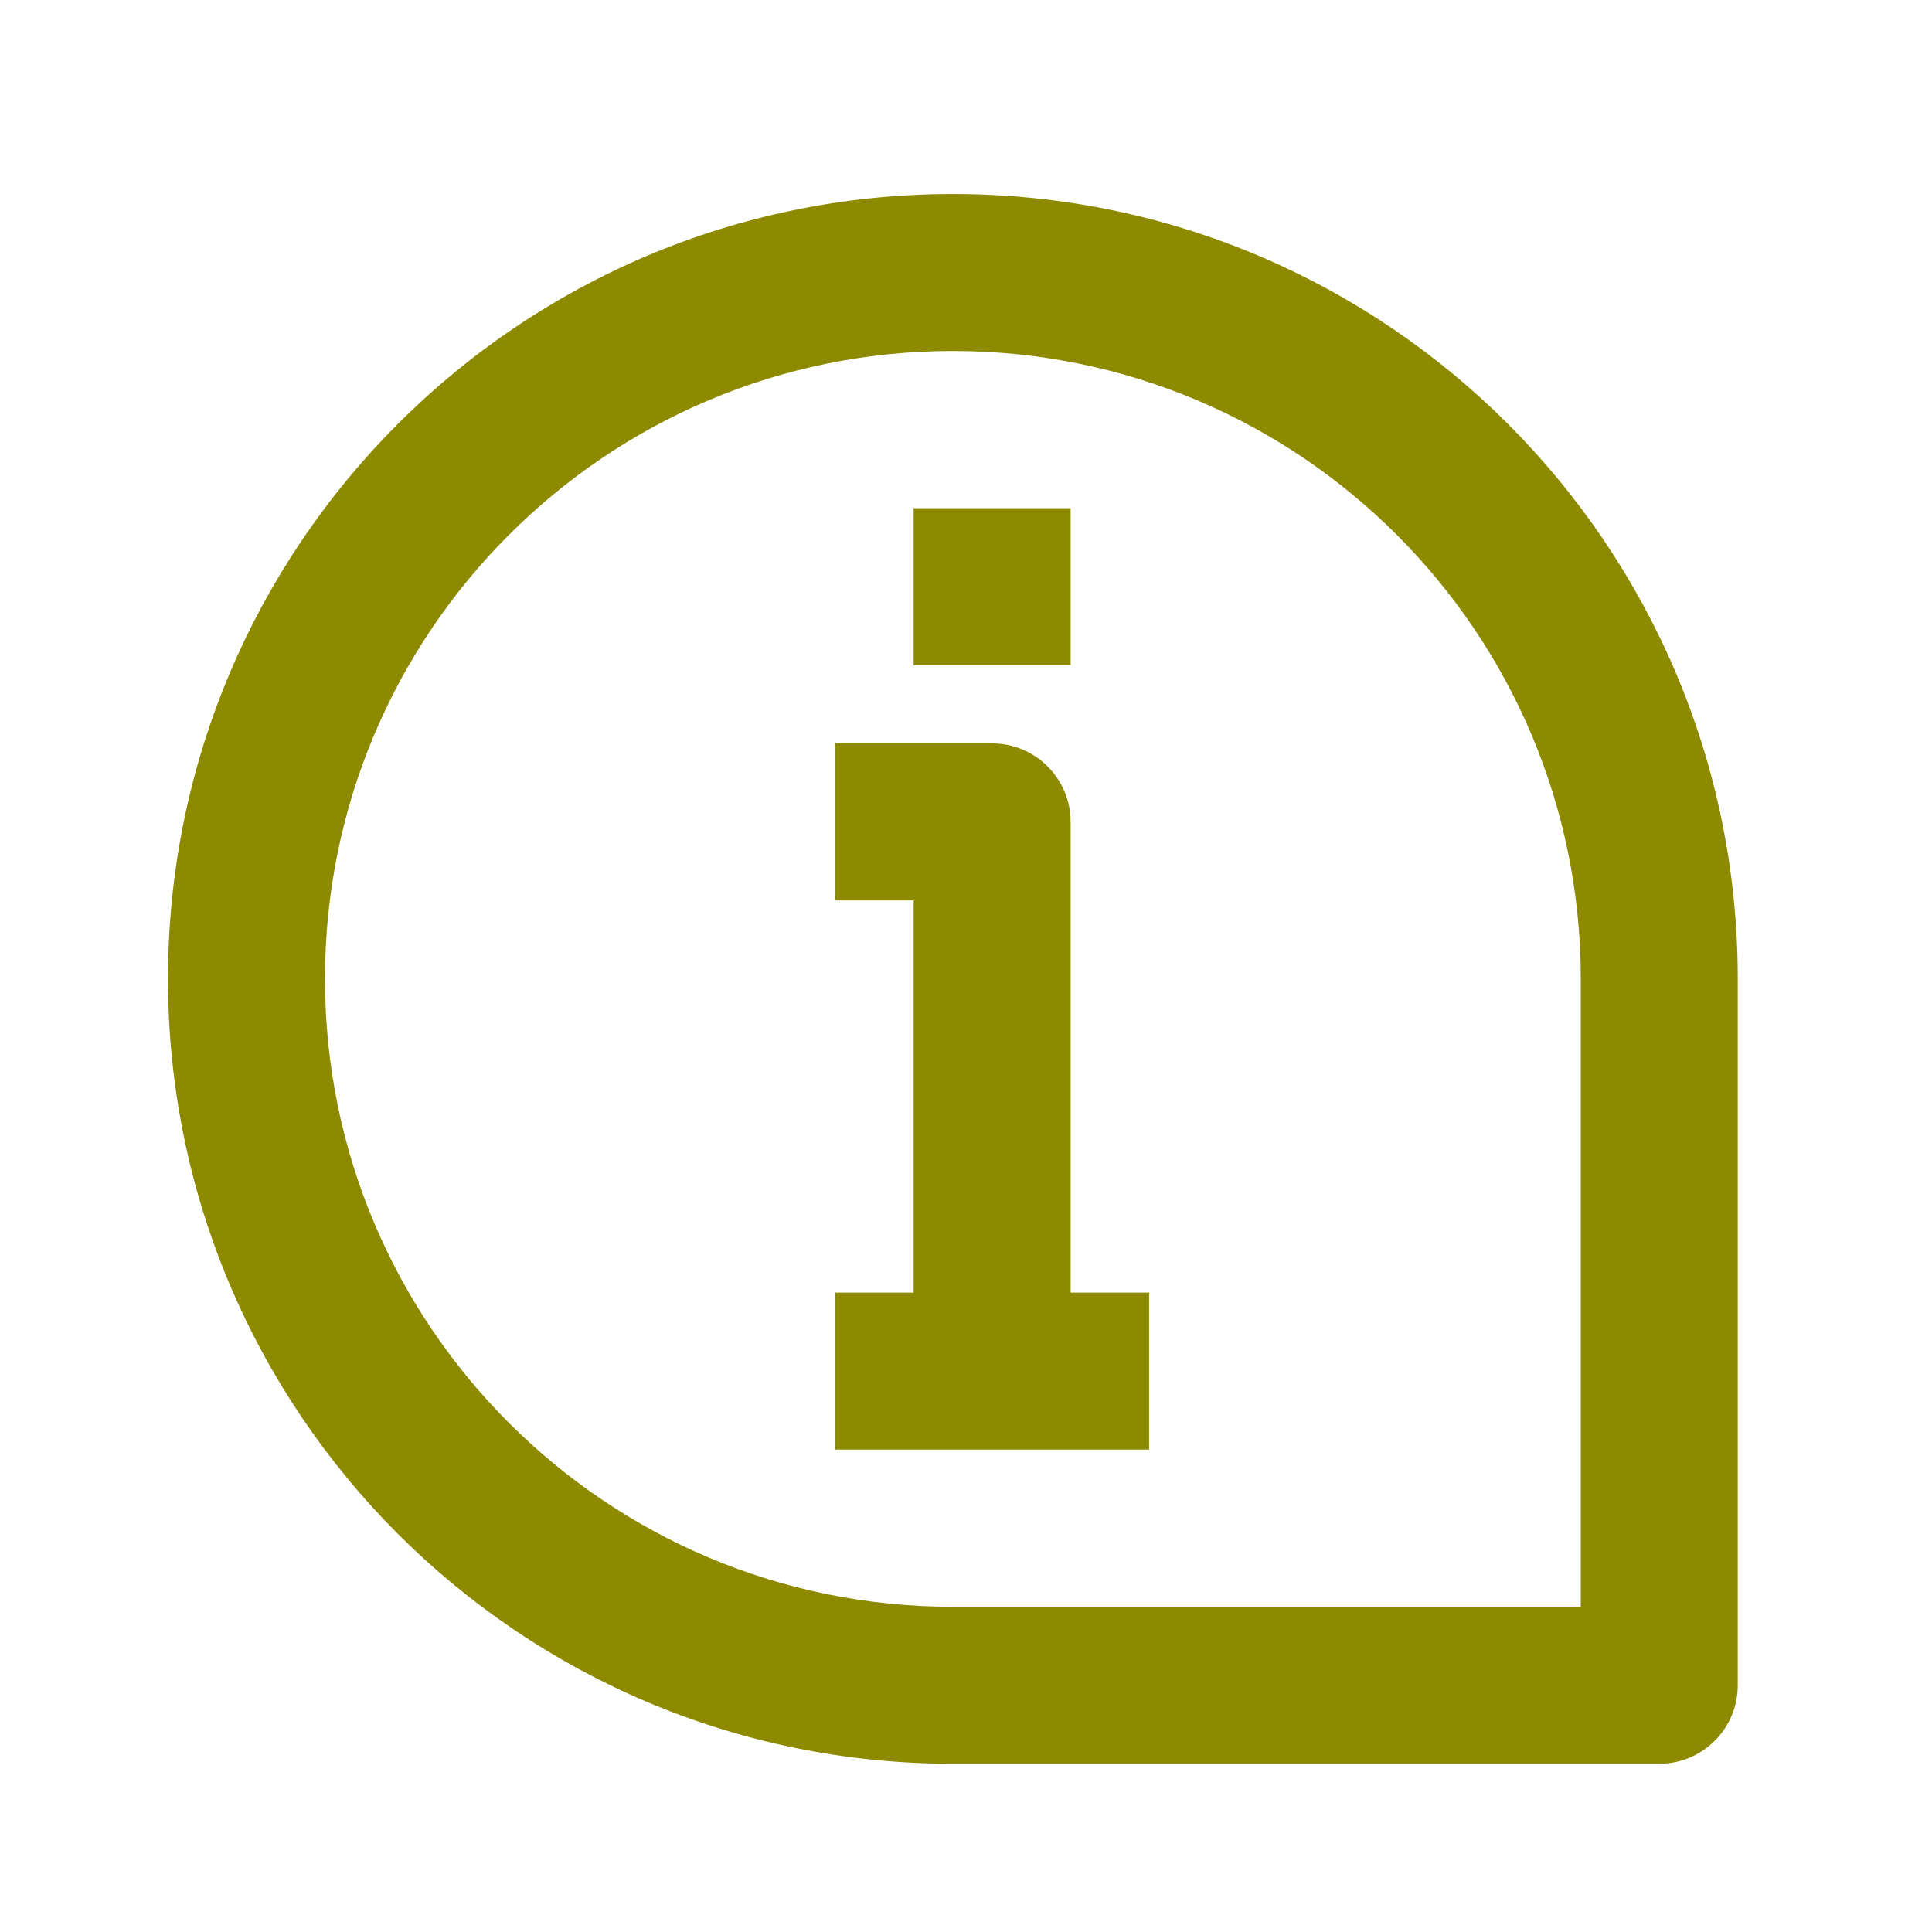
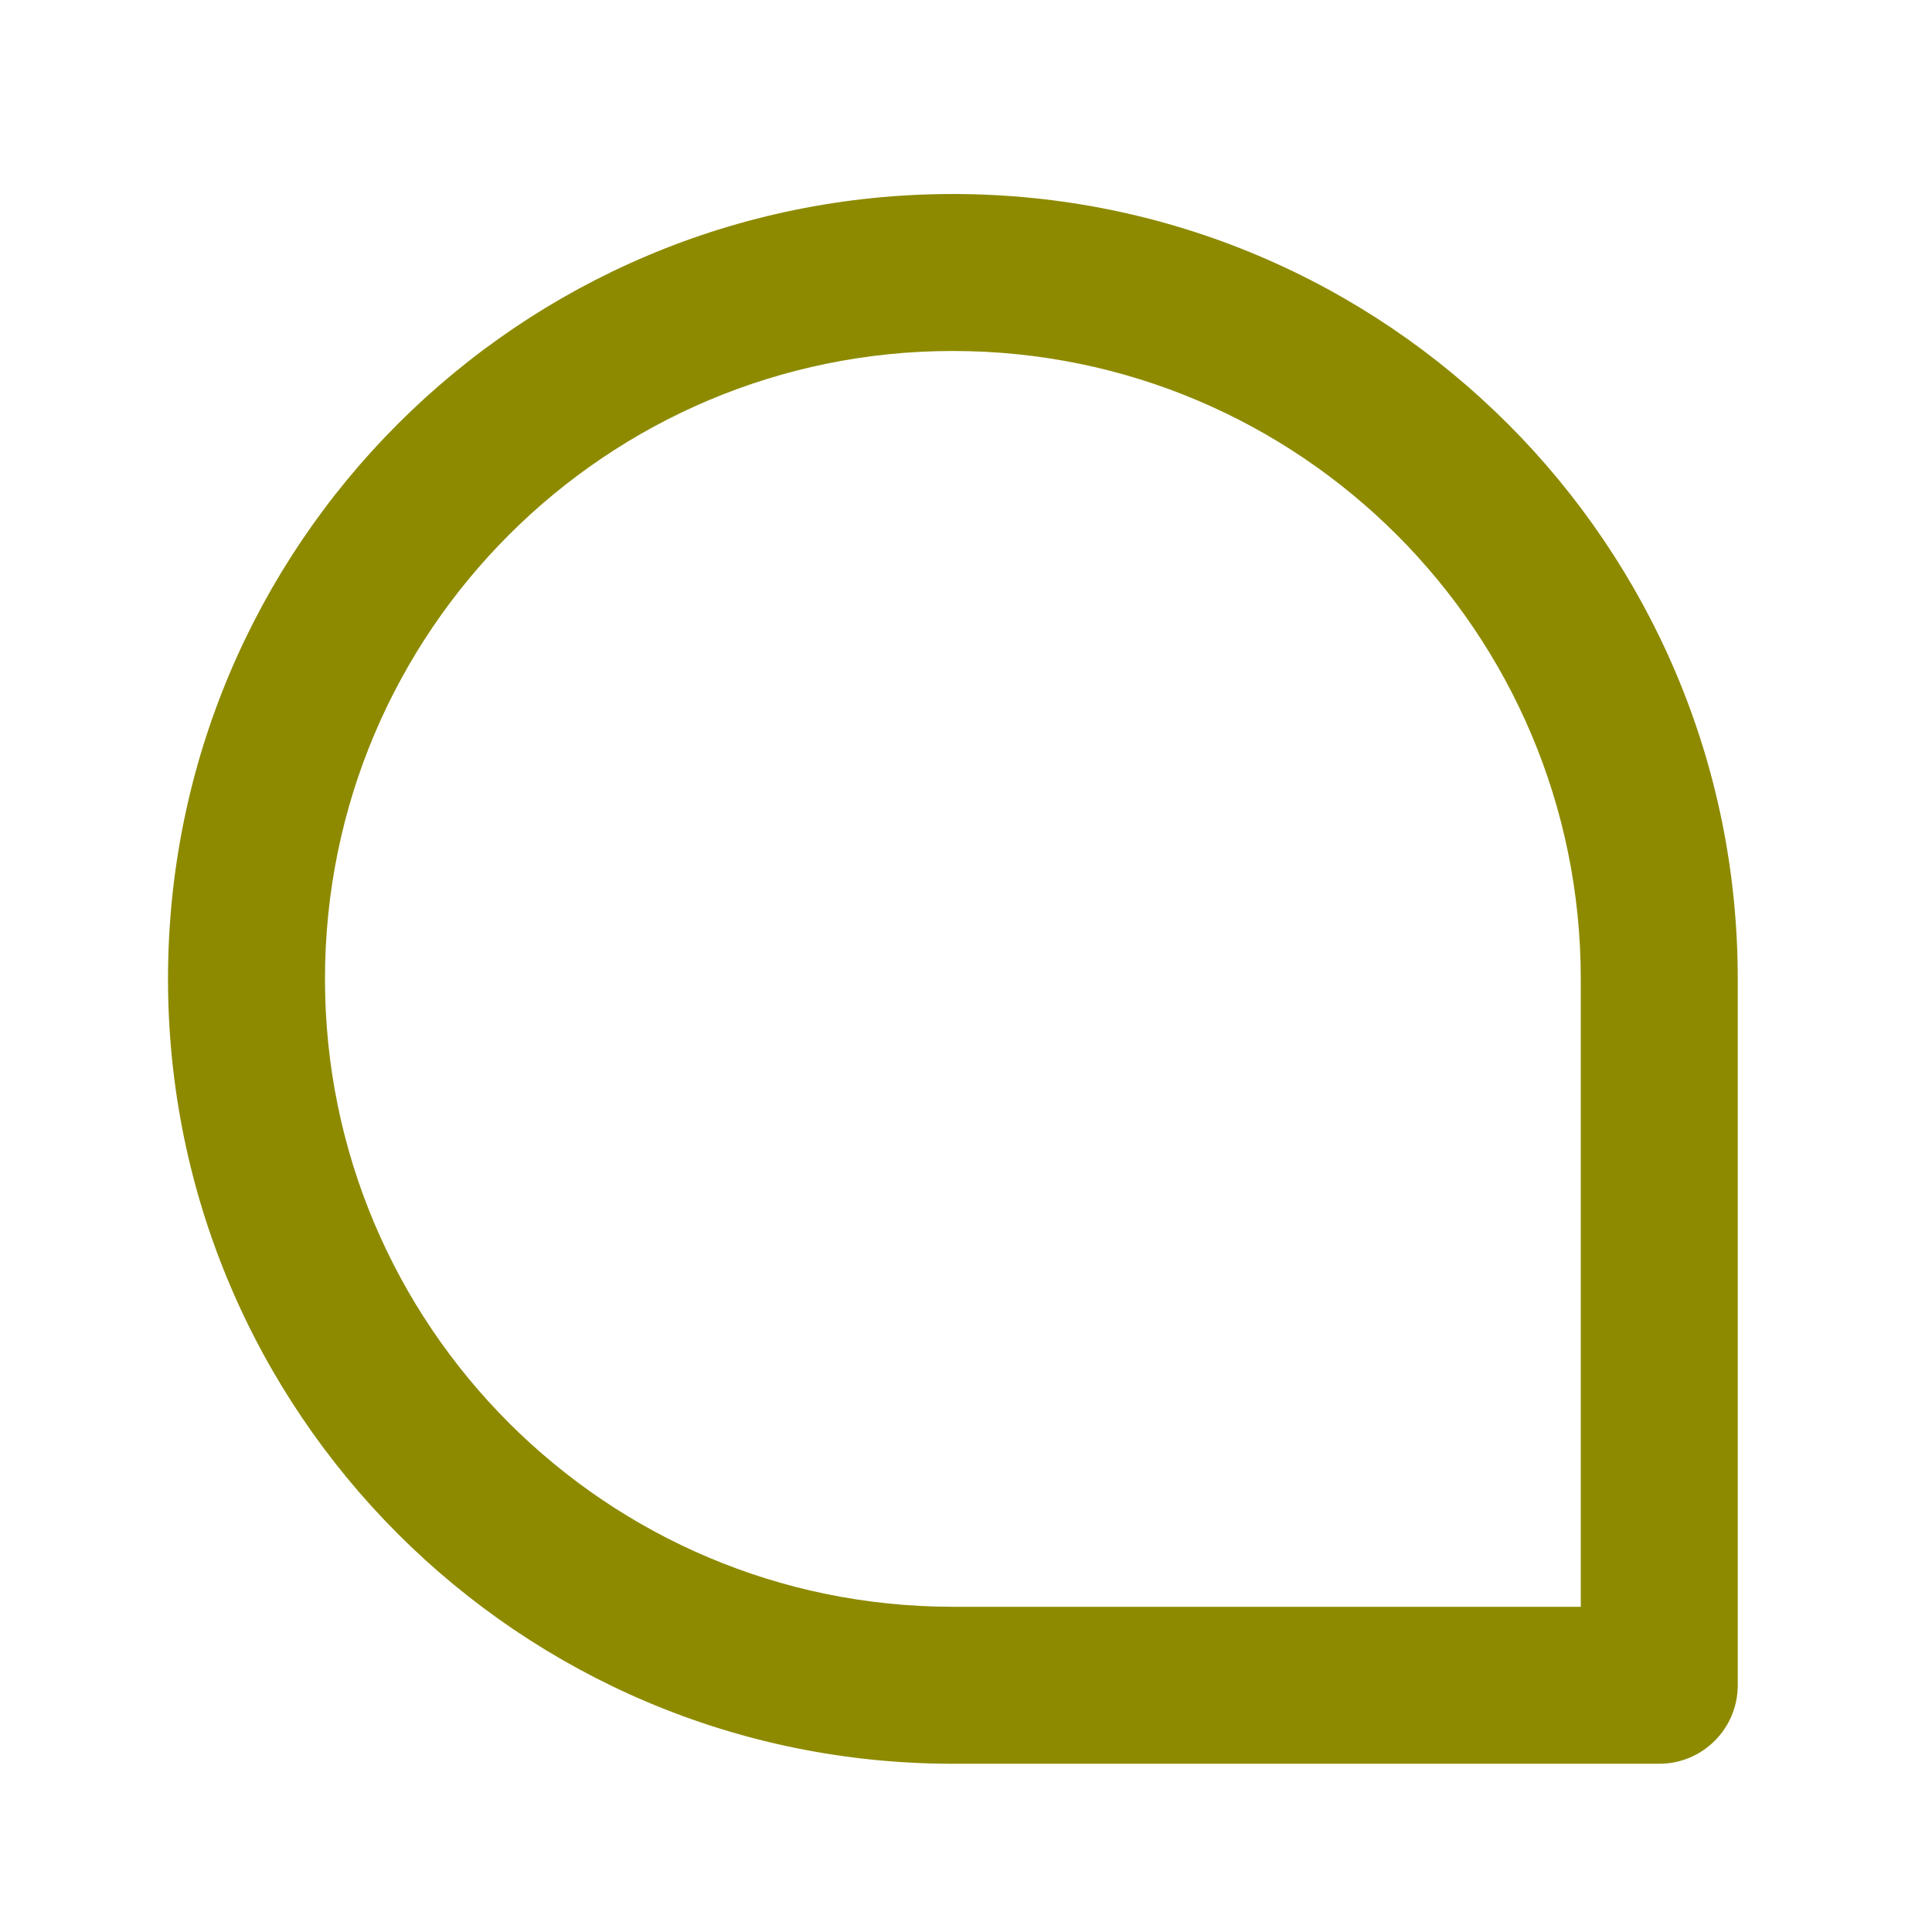
<svg xmlns="http://www.w3.org/2000/svg" width="100%" height="100%" viewBox="0 0 24 24" version="1.1" xml:space="preserve" style="fill-rule:evenodd;clip-rule:evenodd;stroke-linejoin:round;stroke-miterlimit:2;">
  <g transform="matrix(0.975,0,0,-0.975,0.137,23.86)">
    <path d="M12,20C16.418,20 20,16.418 20,12L20,4L12,4C7.582,4 4,7.582 4,12C4,16.418 7.582,20 12,20ZM22,12C22,17.523 17.523,22 12,22C6.477,22 2,17.523 2,12C2,6.477 6.477,2 12,2L21,2C21.552,2 22,2.448 22,3L22,12Z" style="fill:rgb(141,138,0);" />
  </g>
  <g transform="matrix(0.975,0,0,-0.975,0.137,25.81)">
-     <path d="M13.5,16L13.5,9L11.5,9L11.5,15L10.5,15L10.5,17L12.5,17C13.052,17 13.5,16.552 13.5,16Z" style="fill:rgb(141,138,0);" />
-   </g>
+     </g>
  <g transform="matrix(0.975,0,0,-0.975,0.137,33.607)">
-     <rect x="10.5" y="16" width="4" height="2" style="fill:rgb(141,138,0);" />
-   </g>
+     </g>
  <g transform="matrix(0.975,0,0,-0.975,0.137,14.113)">
-     <rect x="11.5" y="6" width="2" height="2" style="fill:rgb(141,138,0);" />
-   </g>
+     </g>
</svg>